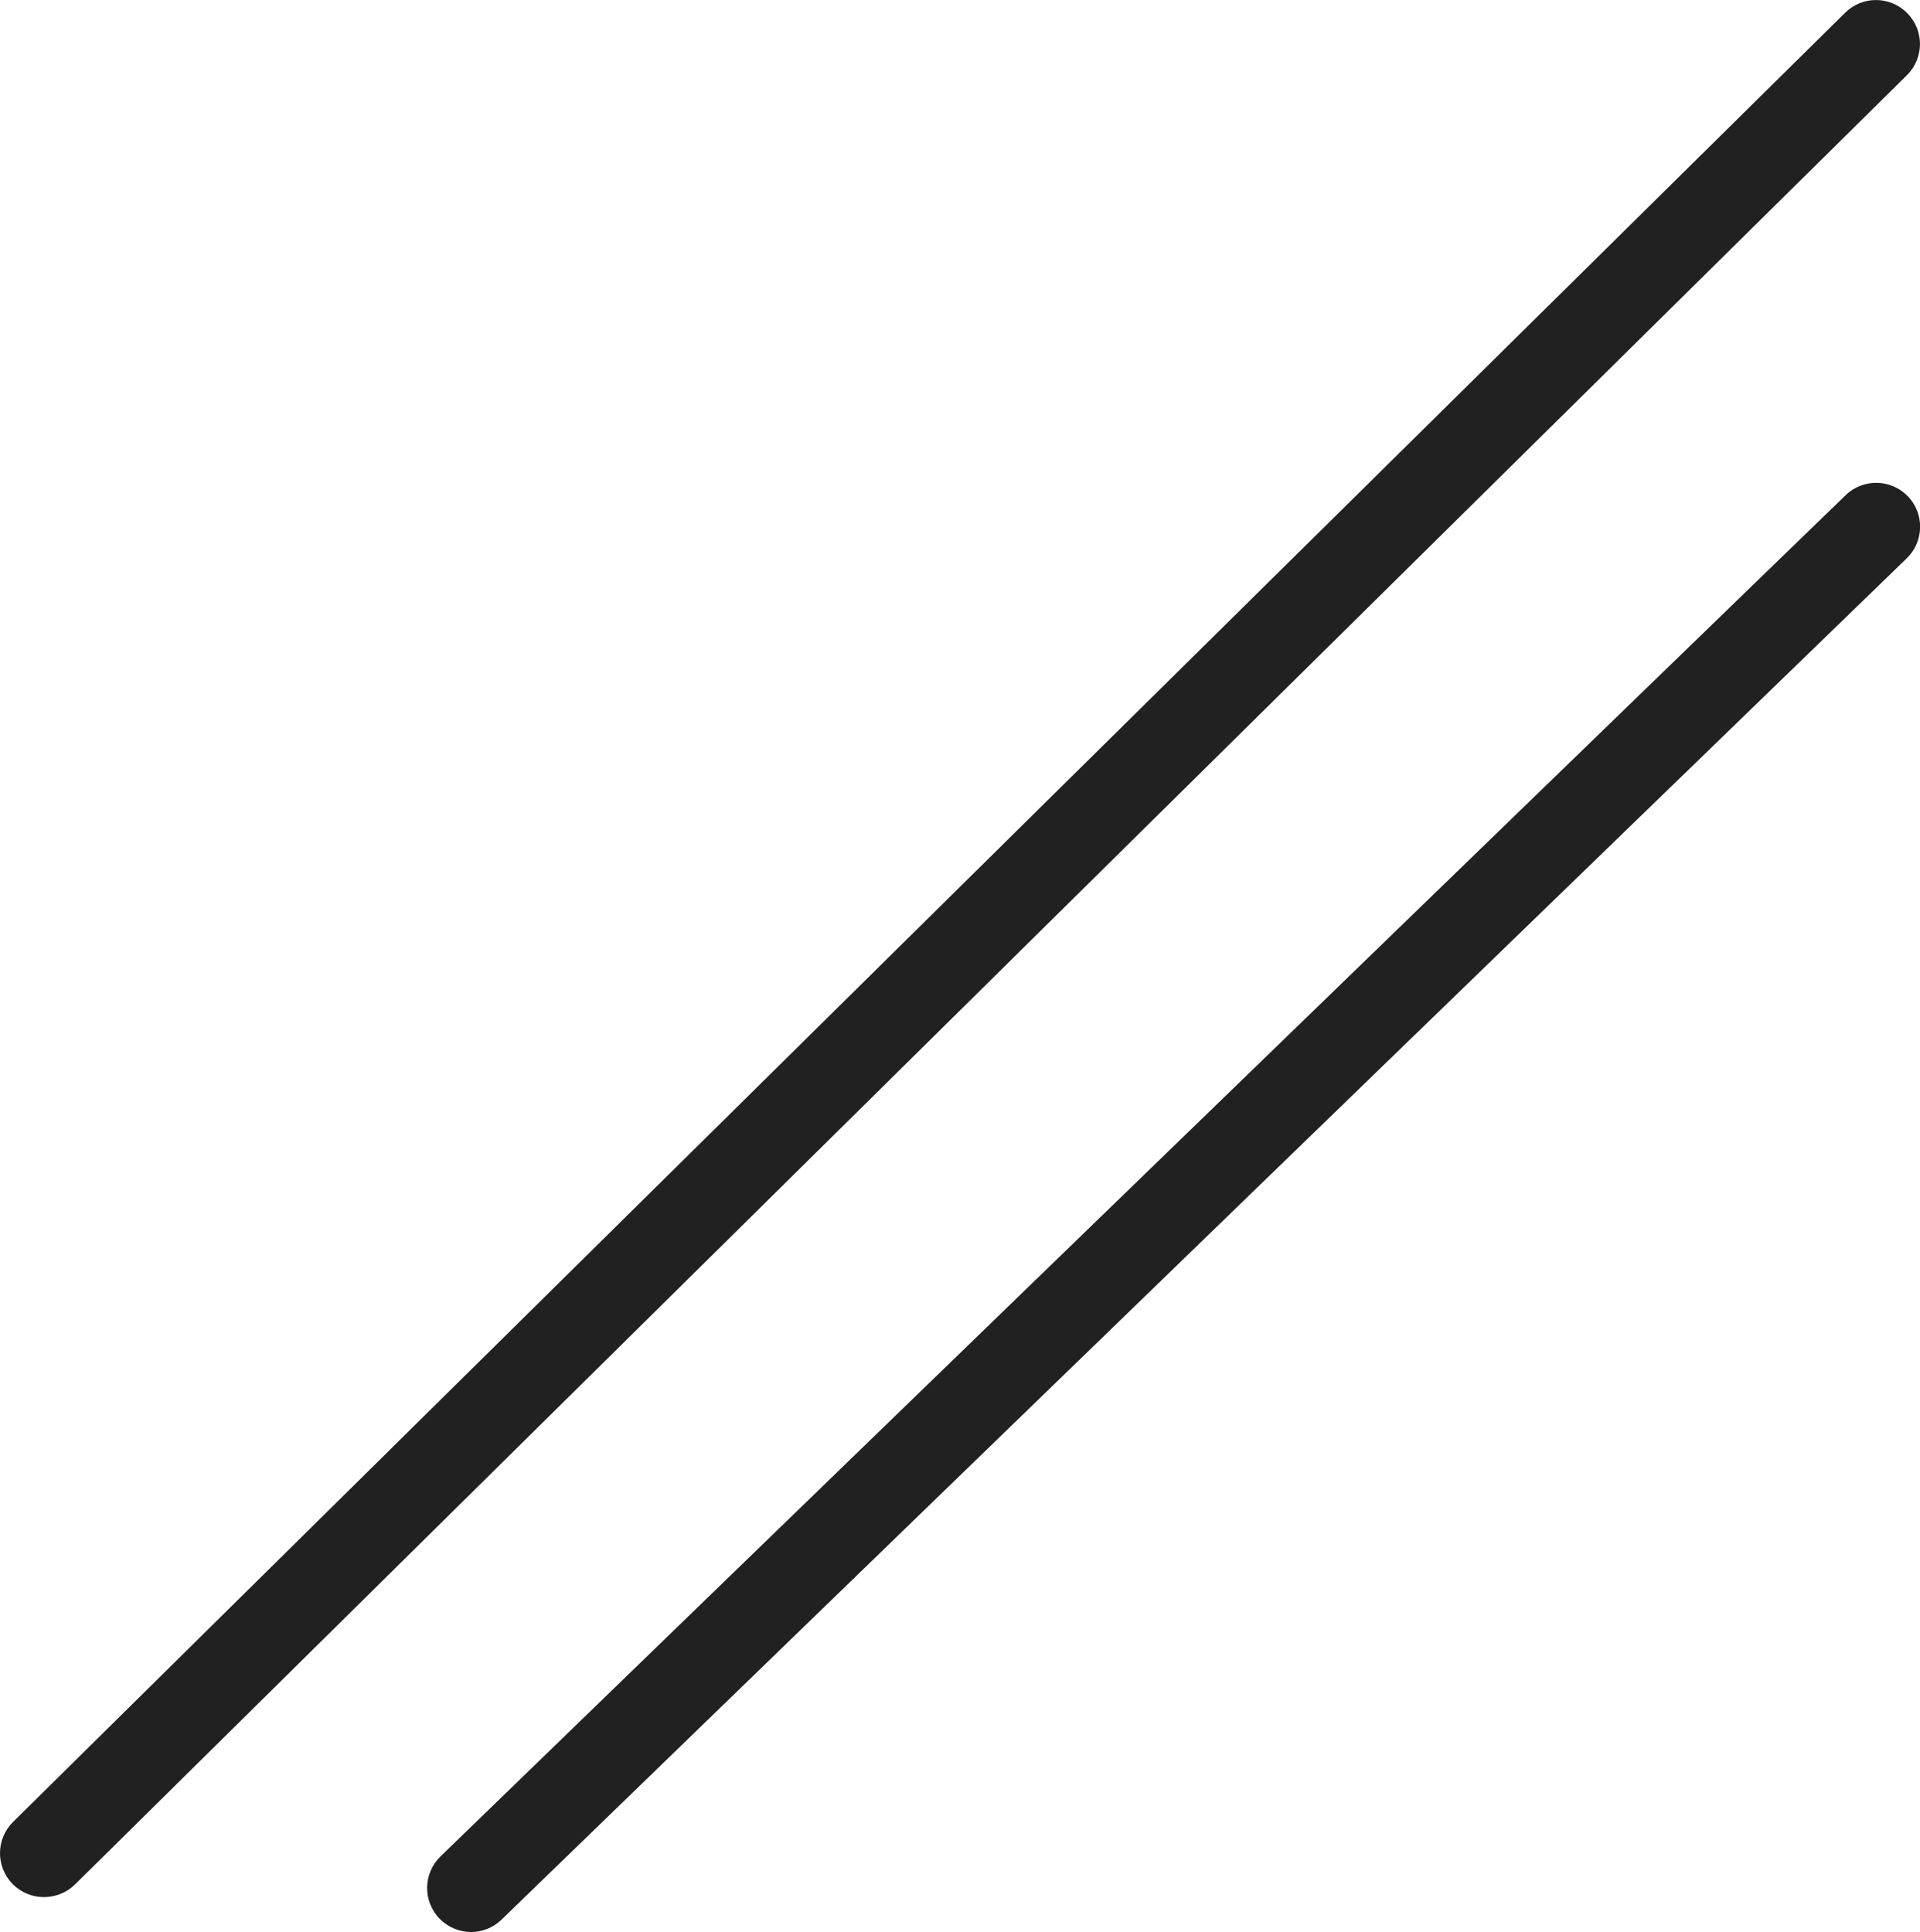
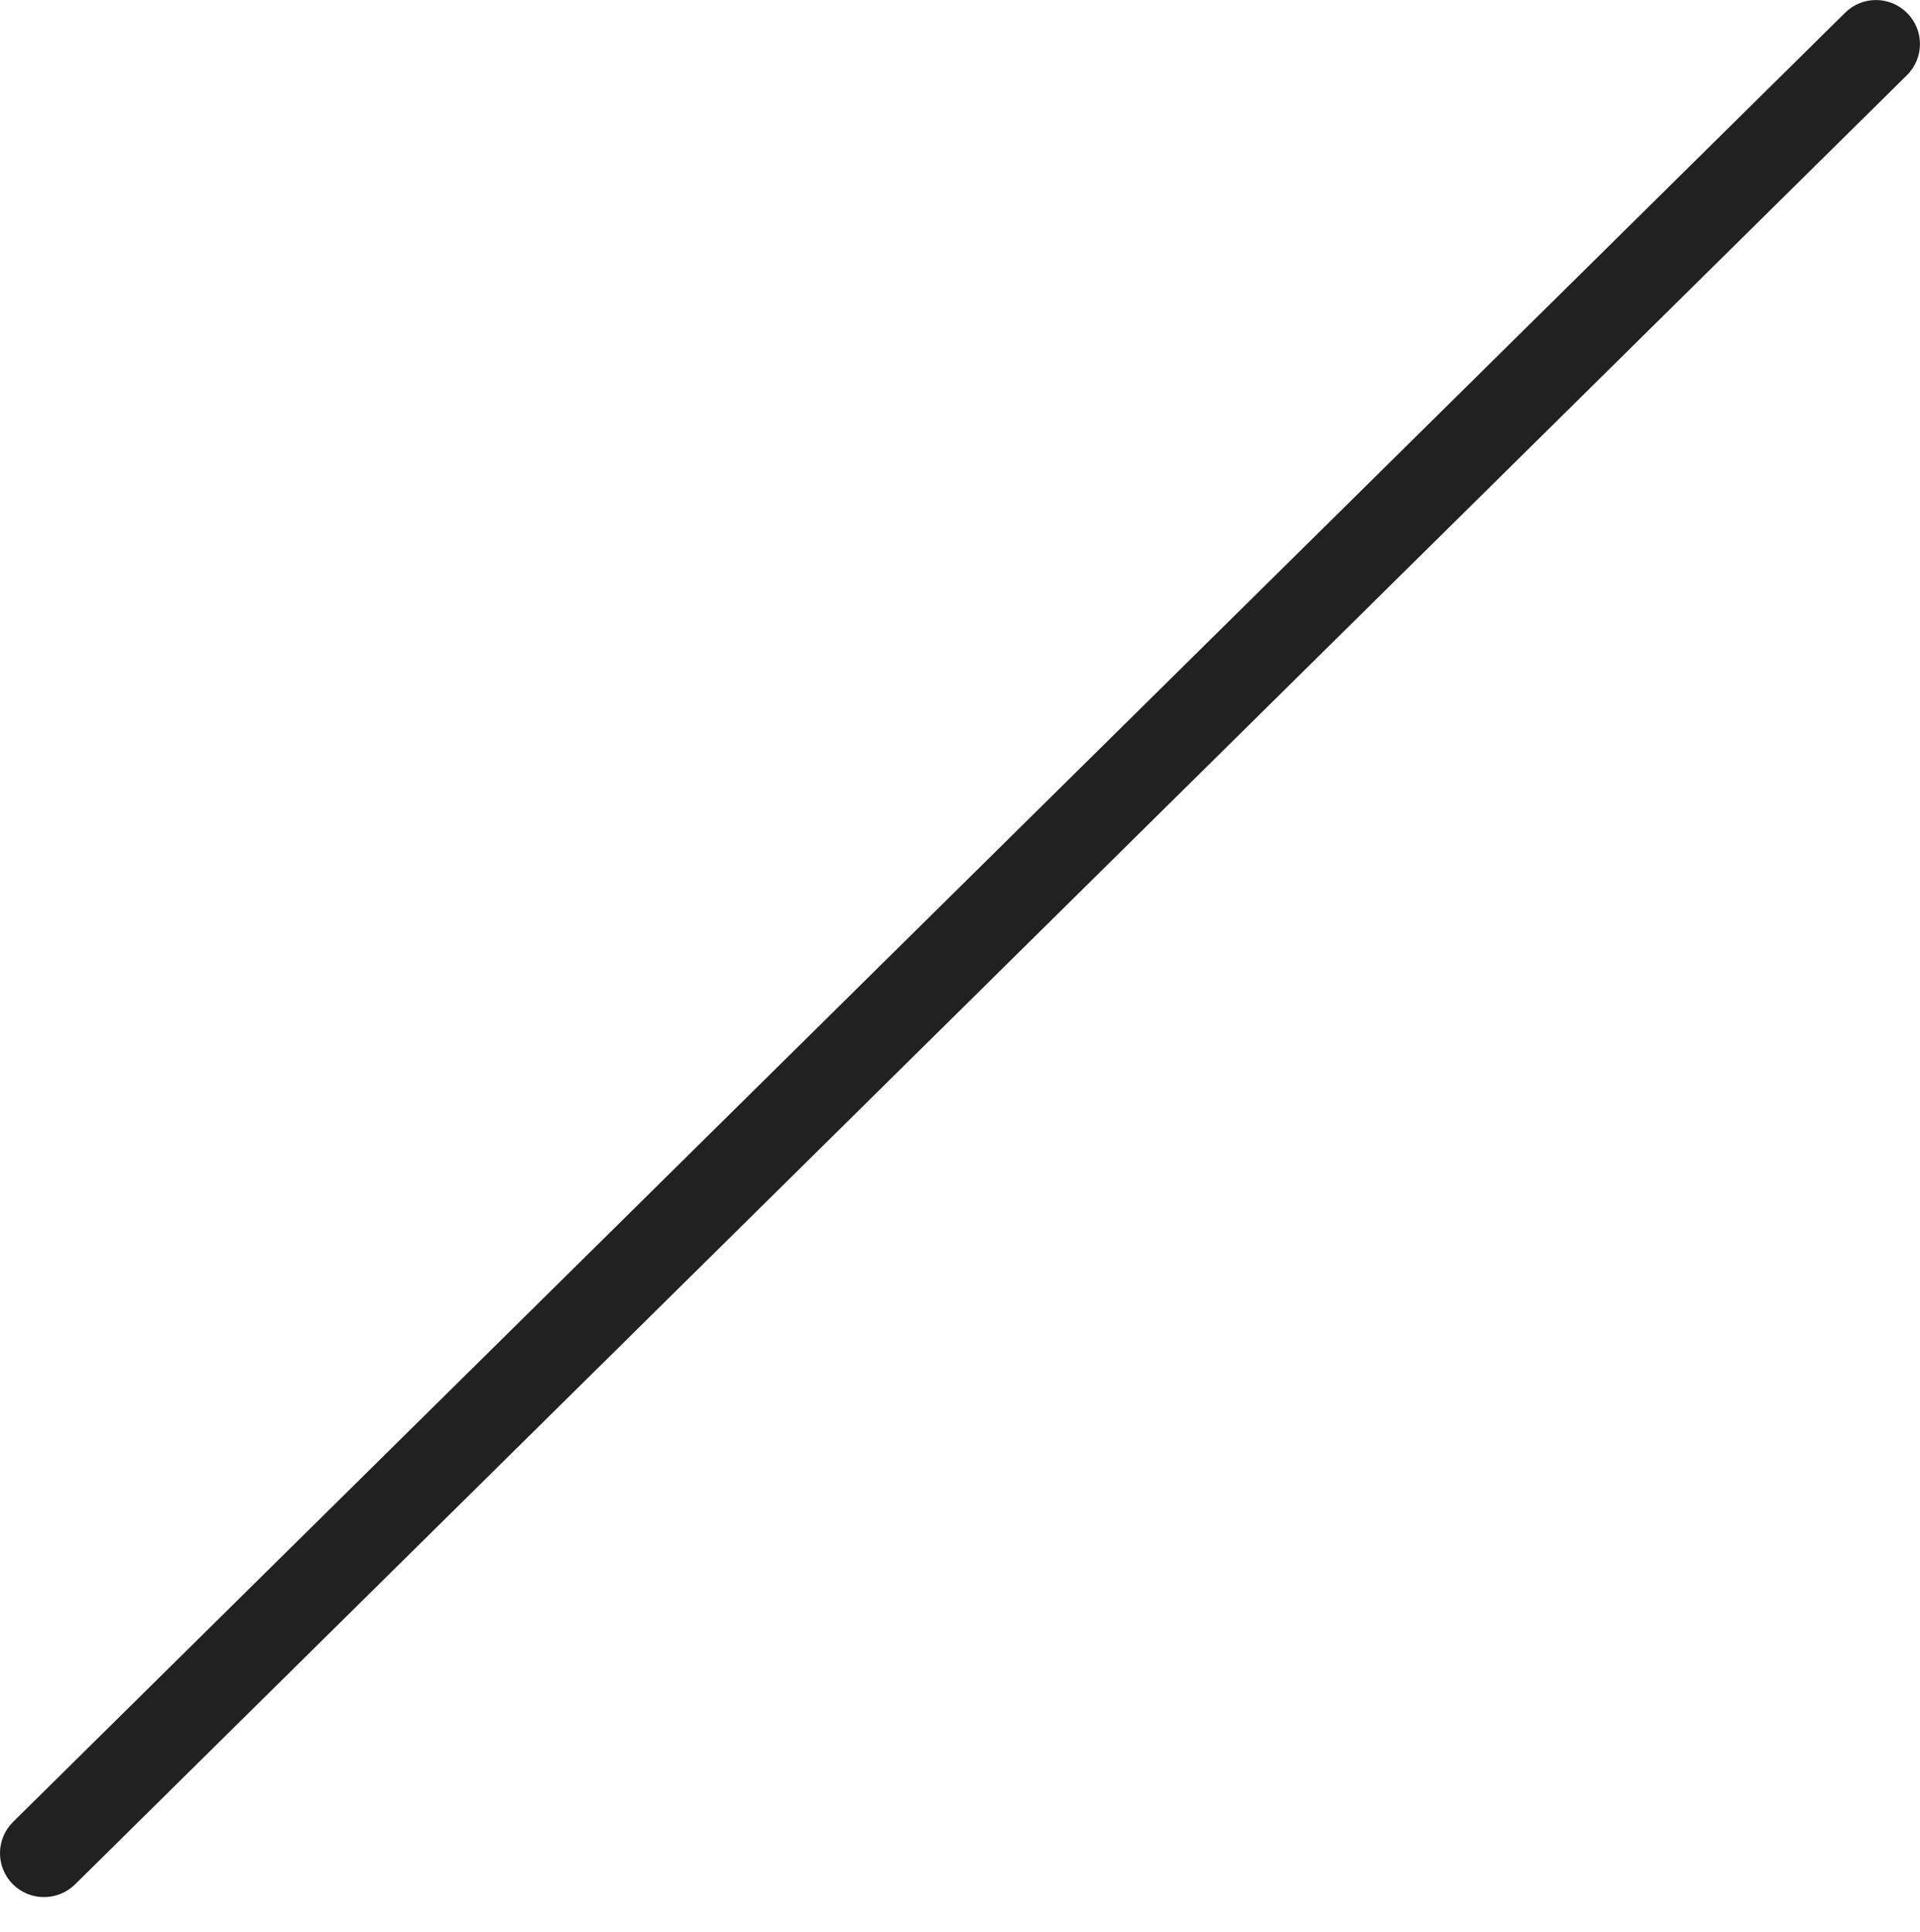
<svg xmlns="http://www.w3.org/2000/svg" version="1.1" id="レイヤー_1" x="0px" y="0px" viewBox="0 0 87.45 88.01" style="enable-background:new 0 0 87.45 88.01;" xml:space="preserve">
  <style type="text/css">
	.st0{fill:#212121;}
</style>
  <g>
    <path class="st0" d="M2,86.42c-0.52,0-1.03-0.2-1.42-0.59C-0.2,85.04-0.19,83.78,0.59,83L84.04,0.58c0.79-0.78,2.05-0.77,2.83,0.02   c0.78,0.79,0.77,2.05-0.02,2.83L3.41,85.85C3.02,86.23,2.51,86.42,2,86.42z" />
-     <path class="st0" d="M21.46,88.01c-0.52,0-1.04-0.2-1.44-0.61c-0.77-0.79-0.75-2.06,0.04-2.83l64-62.01   c0.79-0.77,2.06-0.75,2.83,0.04s0.75,2.06-0.04,2.83l-64,62.01C22.46,87.82,21.96,88.01,21.46,88.01z" />
  </g>
</svg>